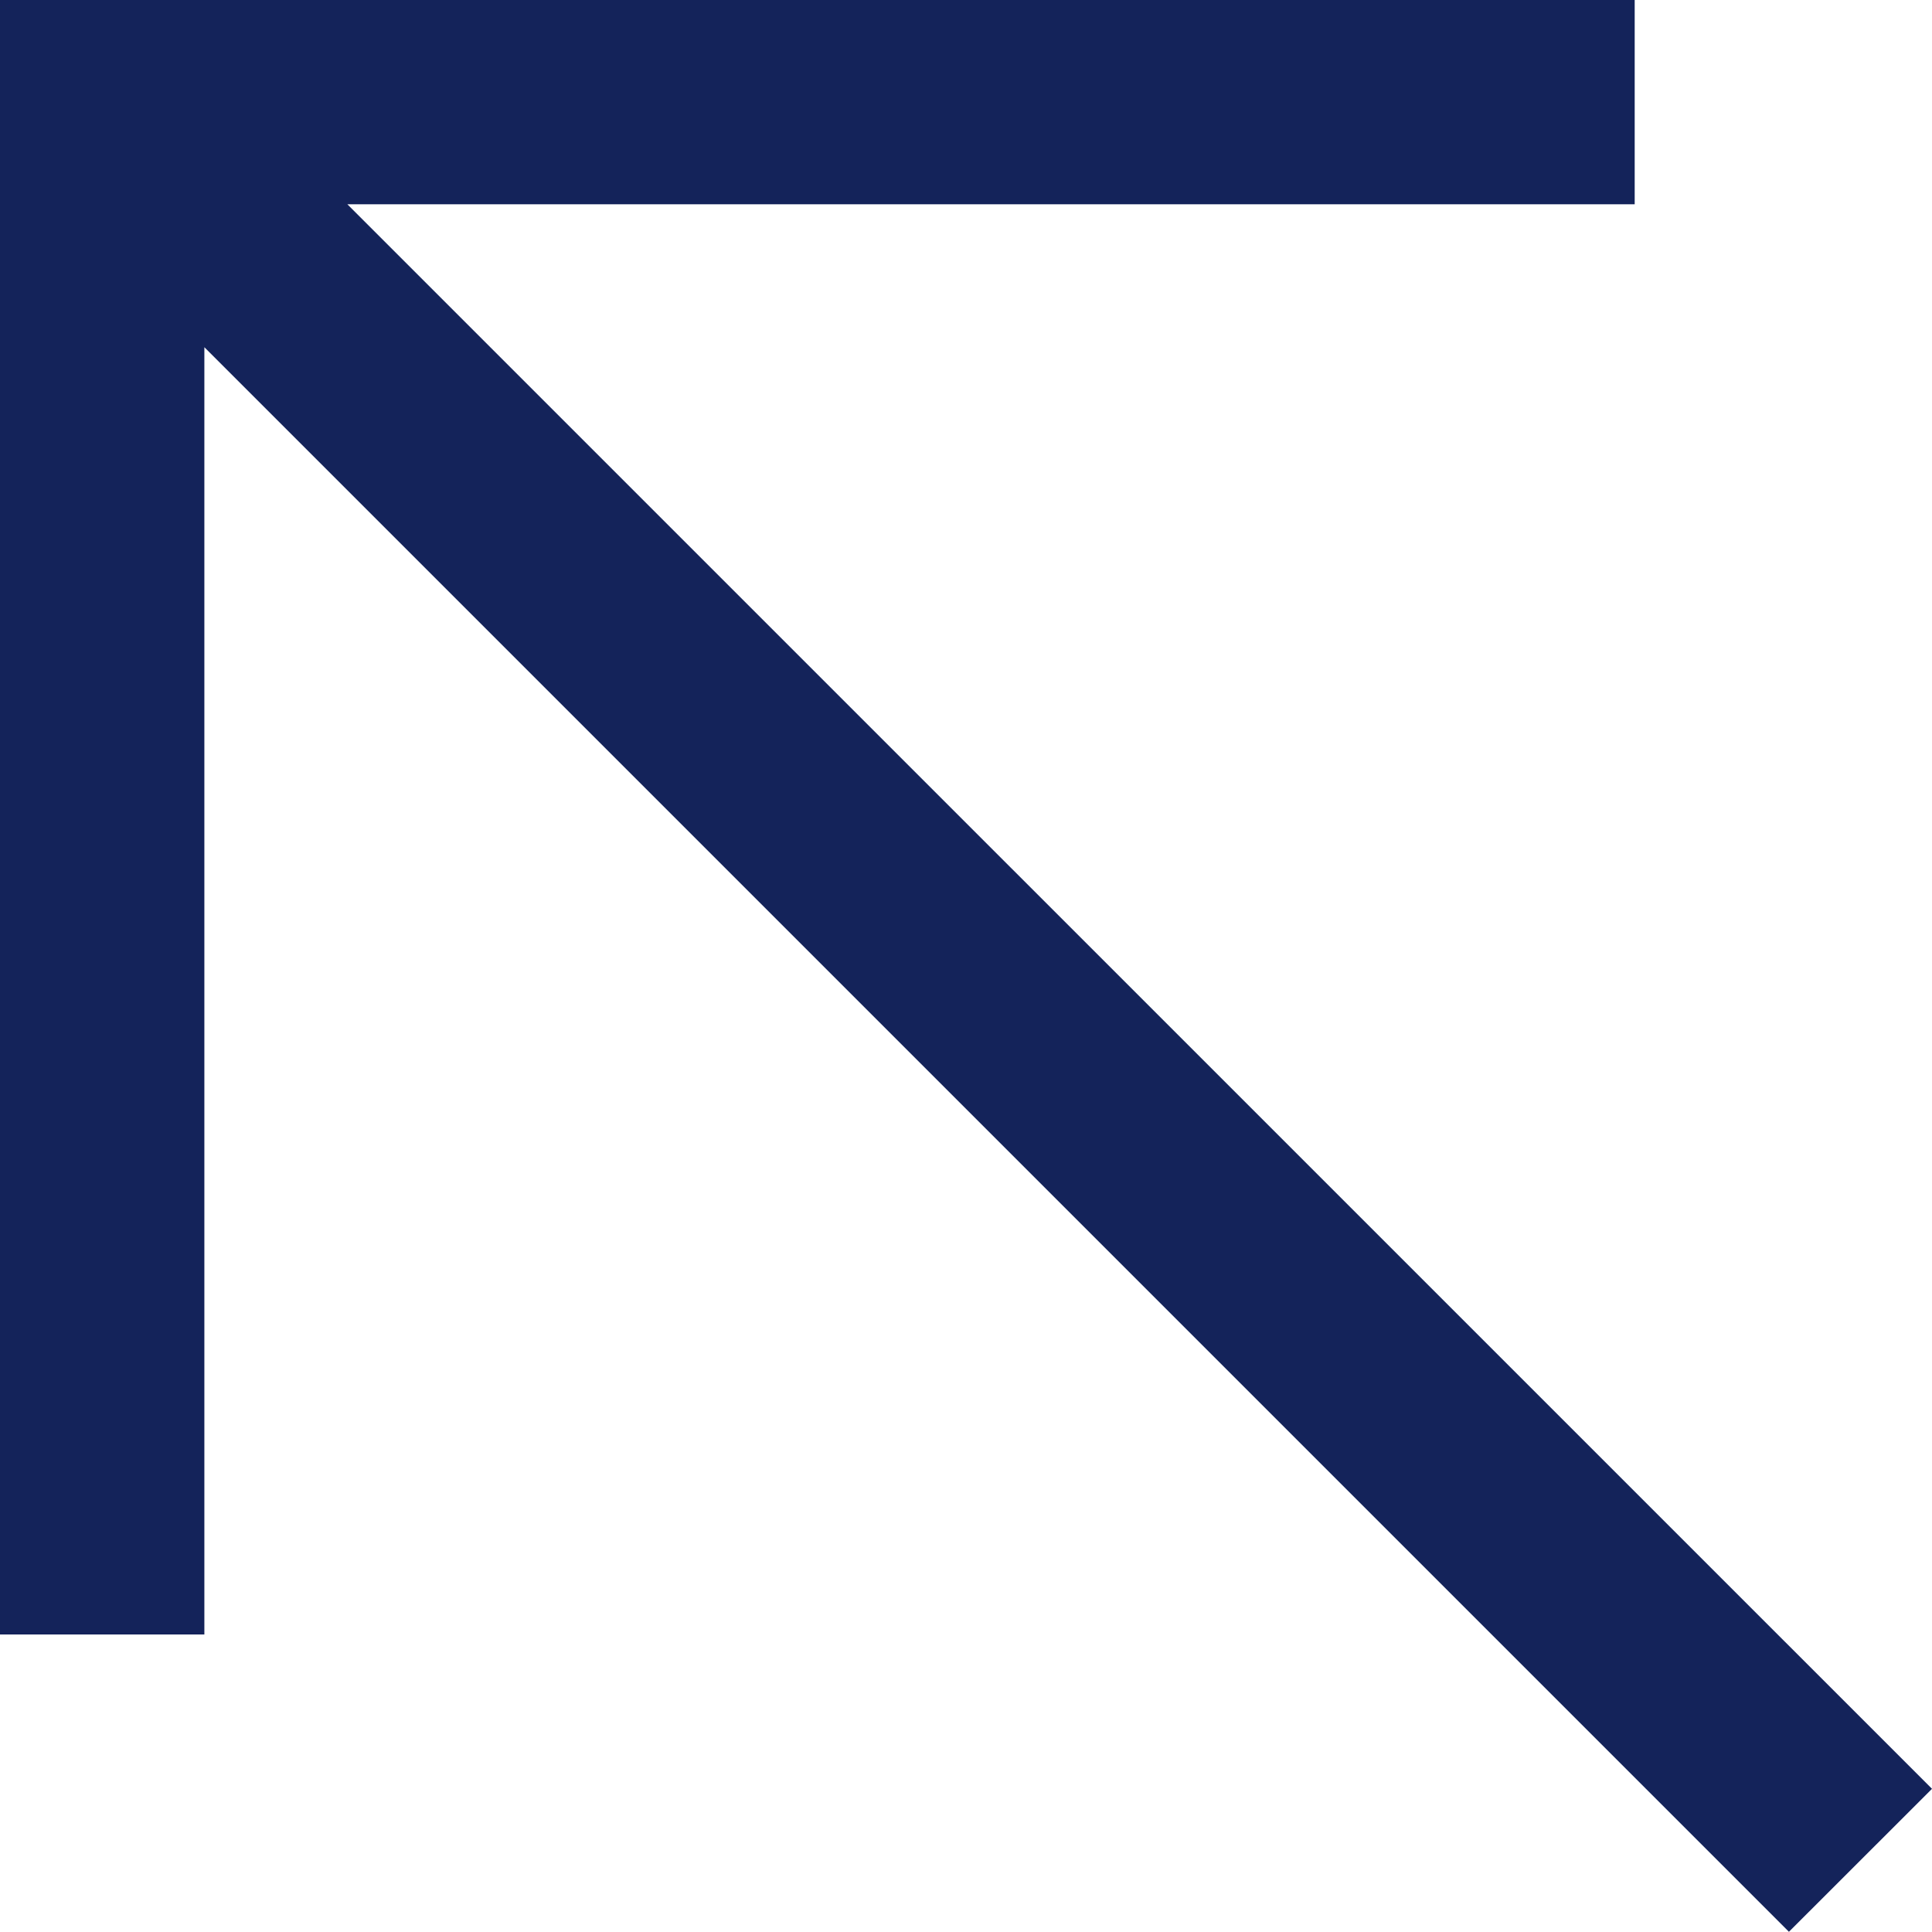
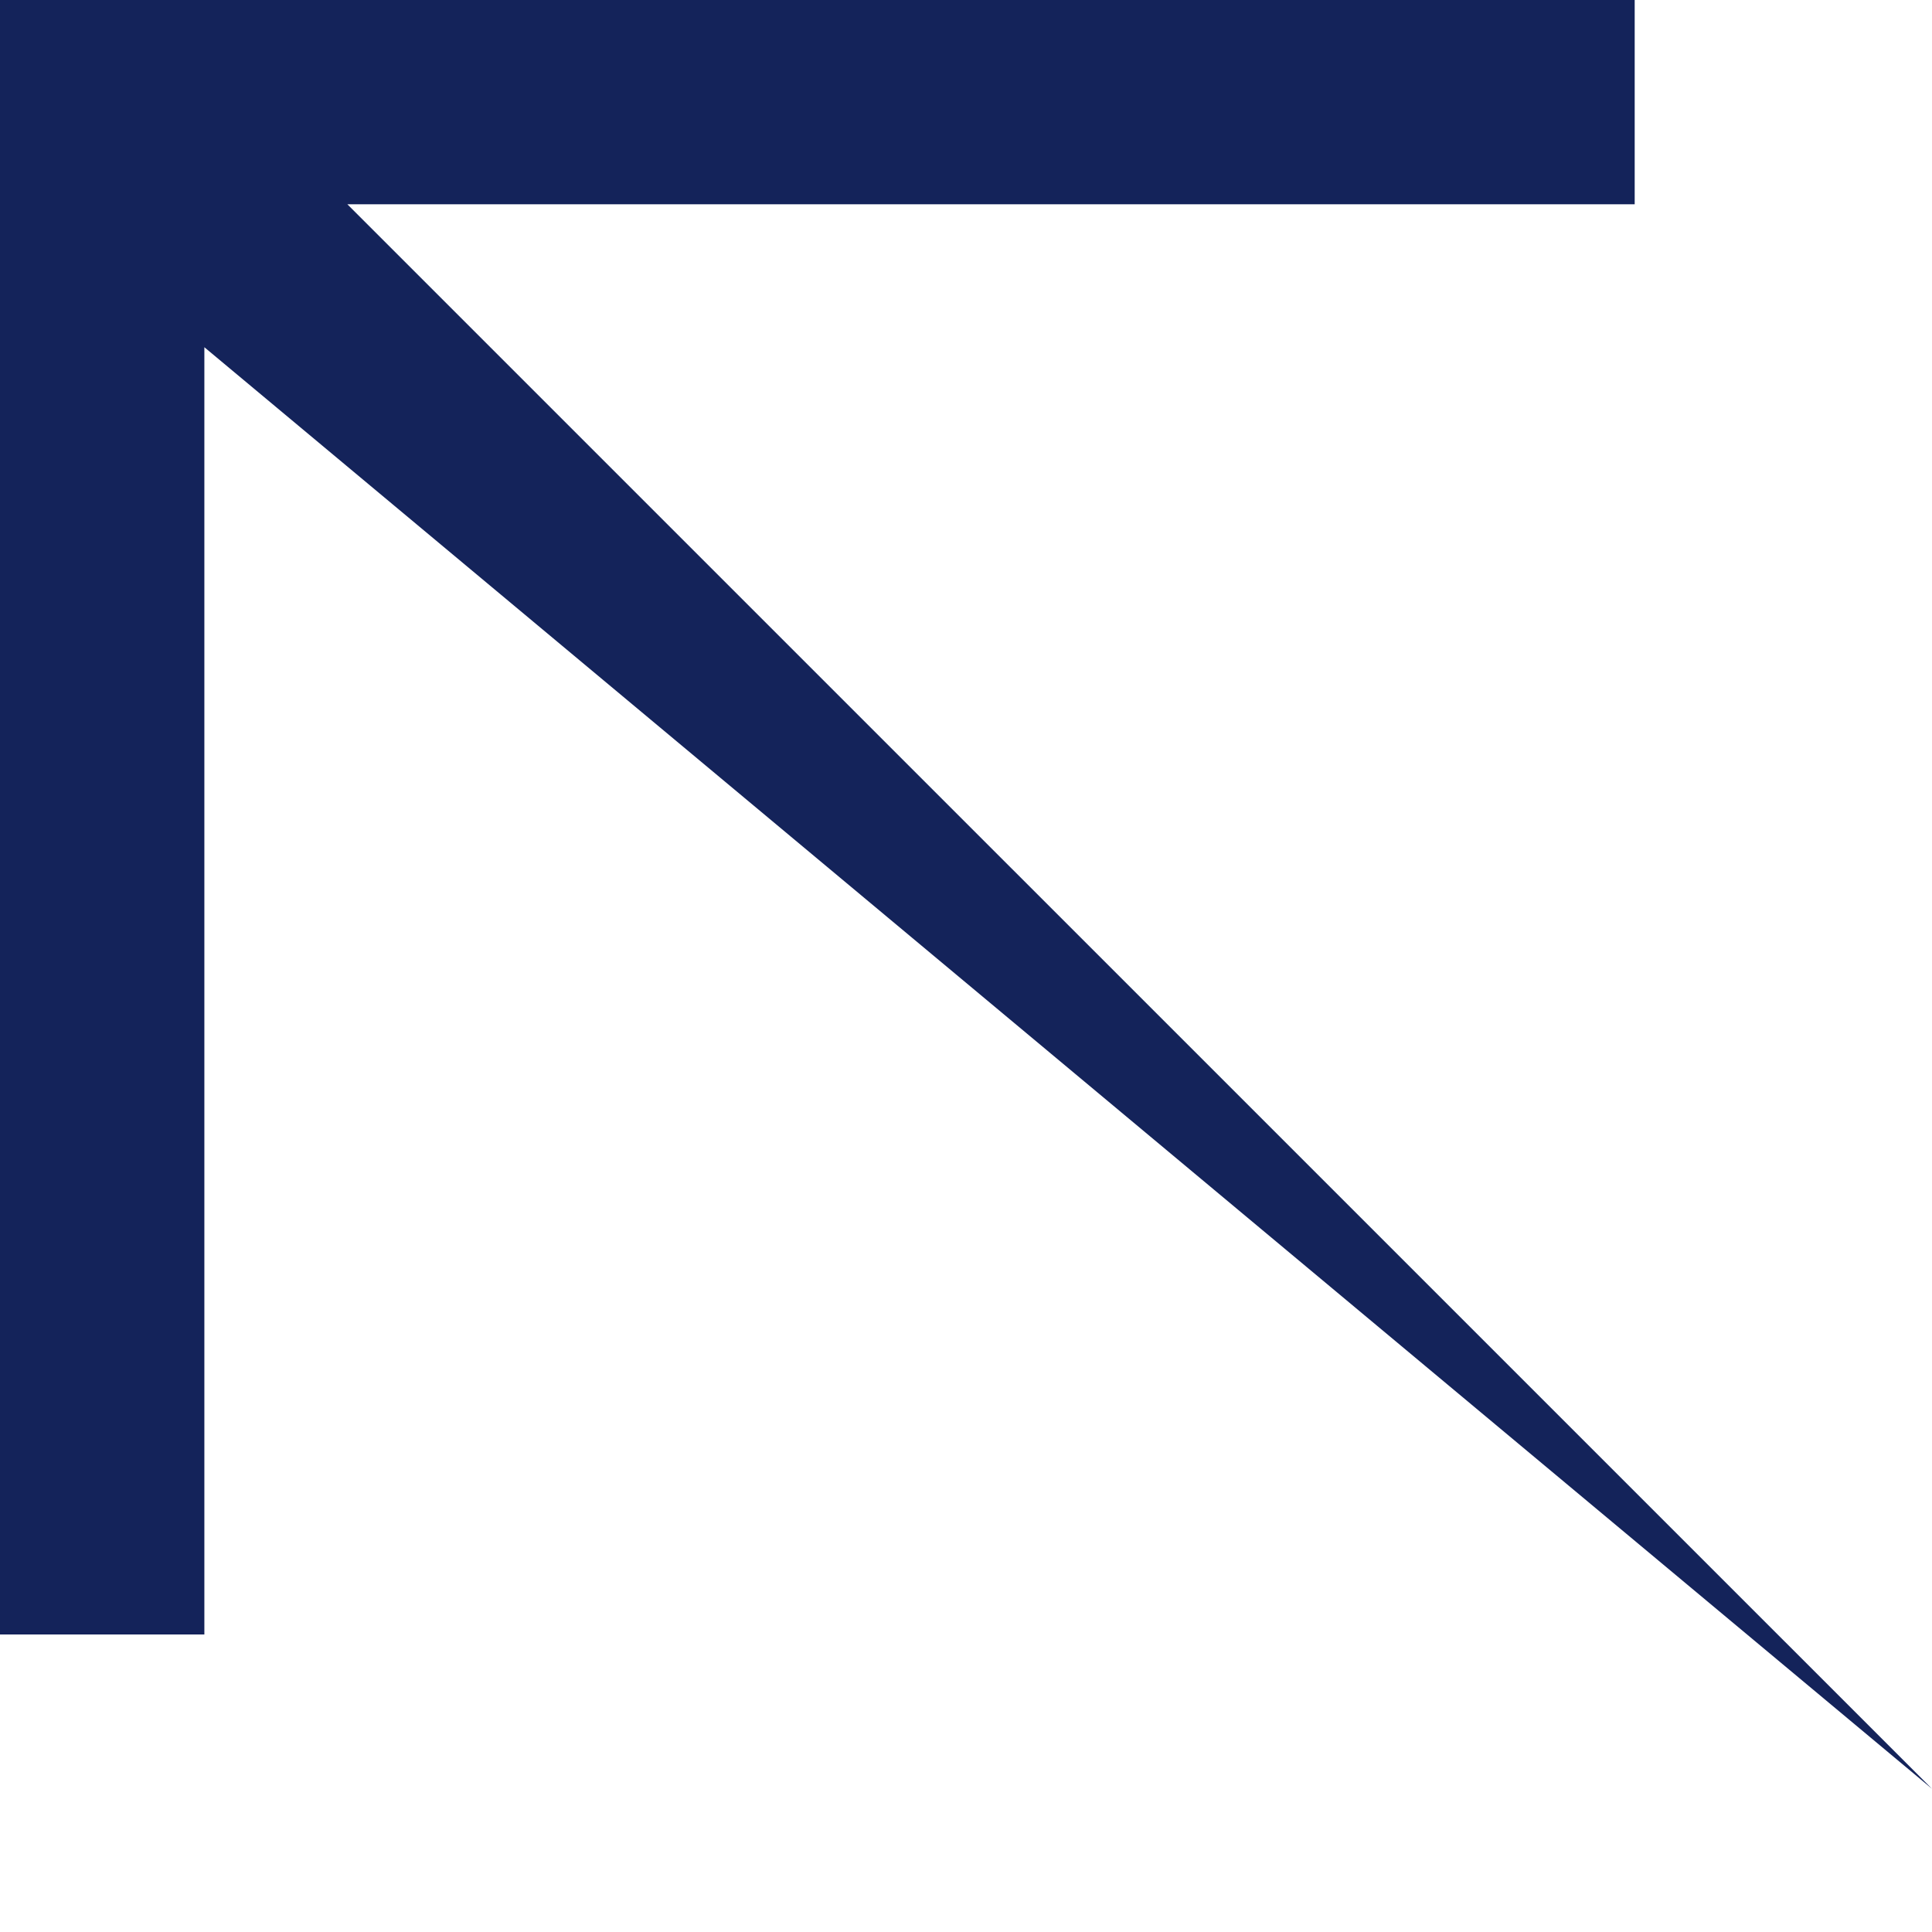
<svg xmlns="http://www.w3.org/2000/svg" width="18px" height="18px">
-   <path fill-rule="evenodd" fill="rgb(20, 35, 90)" d="M1.904,3.235 L16.667,17.998 L18.000,16.666 L3.236,1.903 L15.230,1.903 L15.230,-0.001 L-0.000,-0.001 L-0.000,15.228 L1.904,15.228 L1.904,3.235 Z" />
+   <path fill-rule="evenodd" fill="rgb(20, 35, 90)" d="M1.904,3.235 L18.000,16.666 L3.236,1.903 L15.230,1.903 L15.230,-0.001 L-0.000,-0.001 L-0.000,15.228 L1.904,15.228 L1.904,3.235 Z" />
</svg>